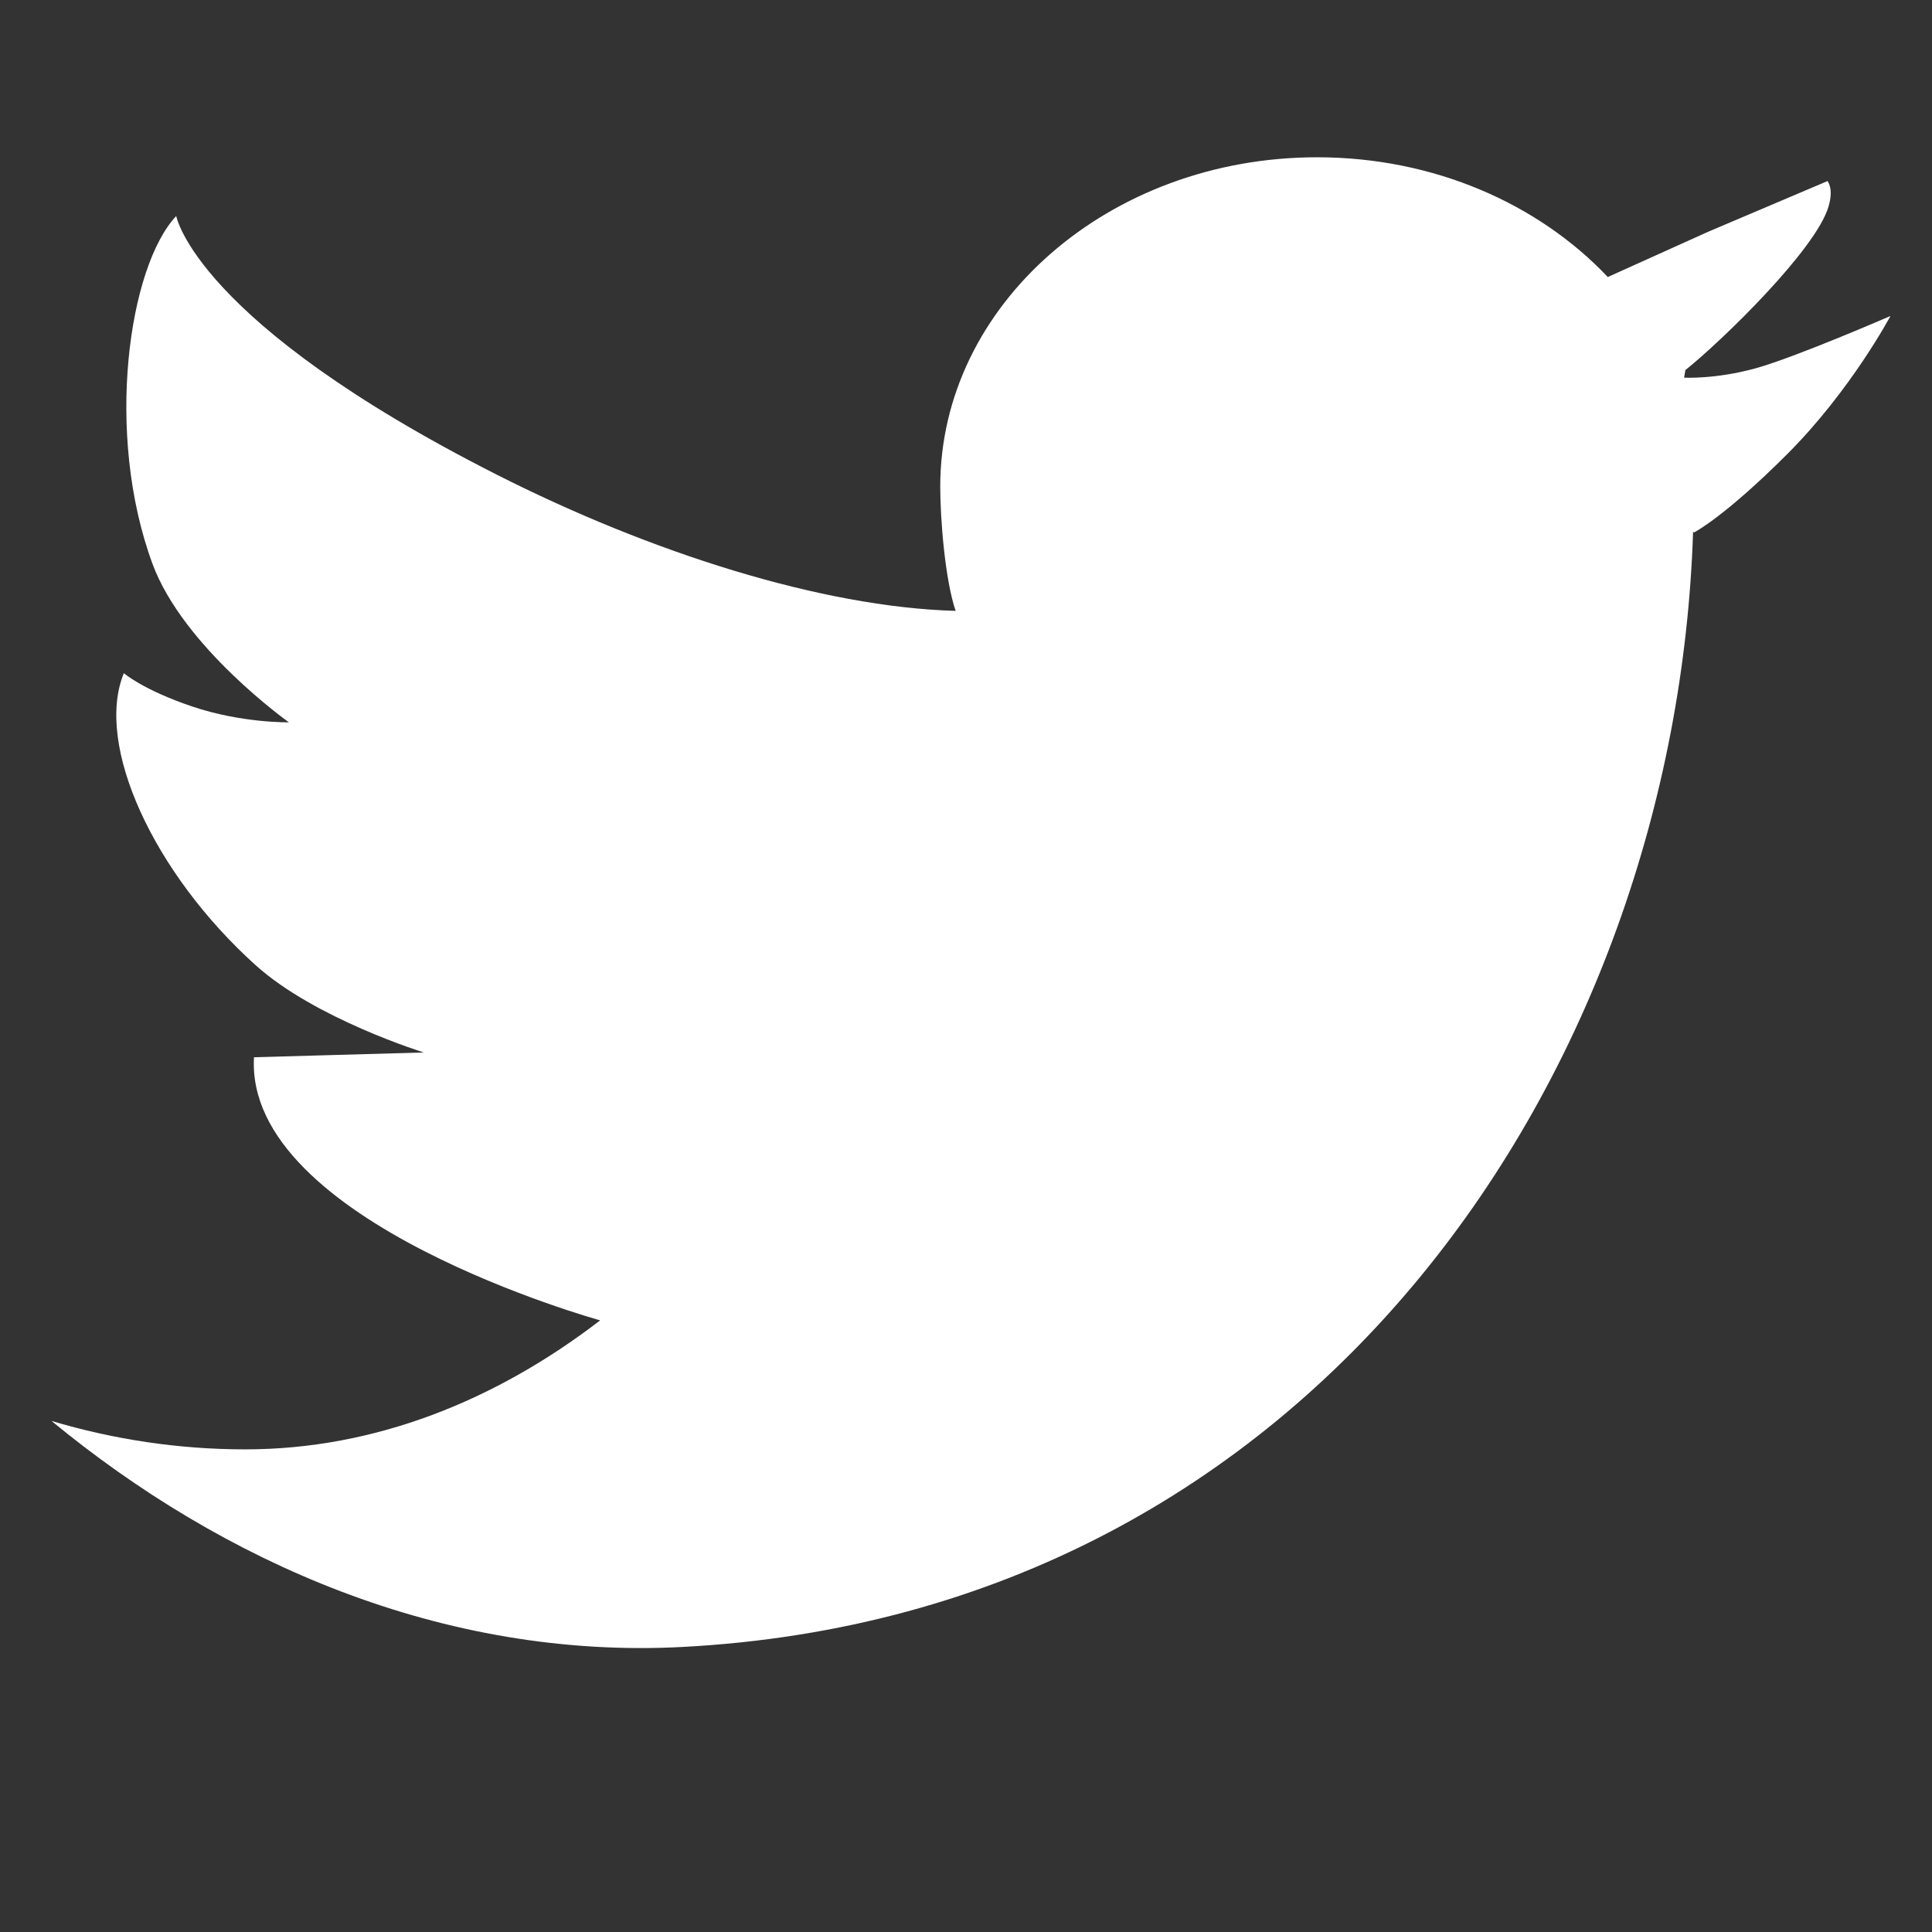
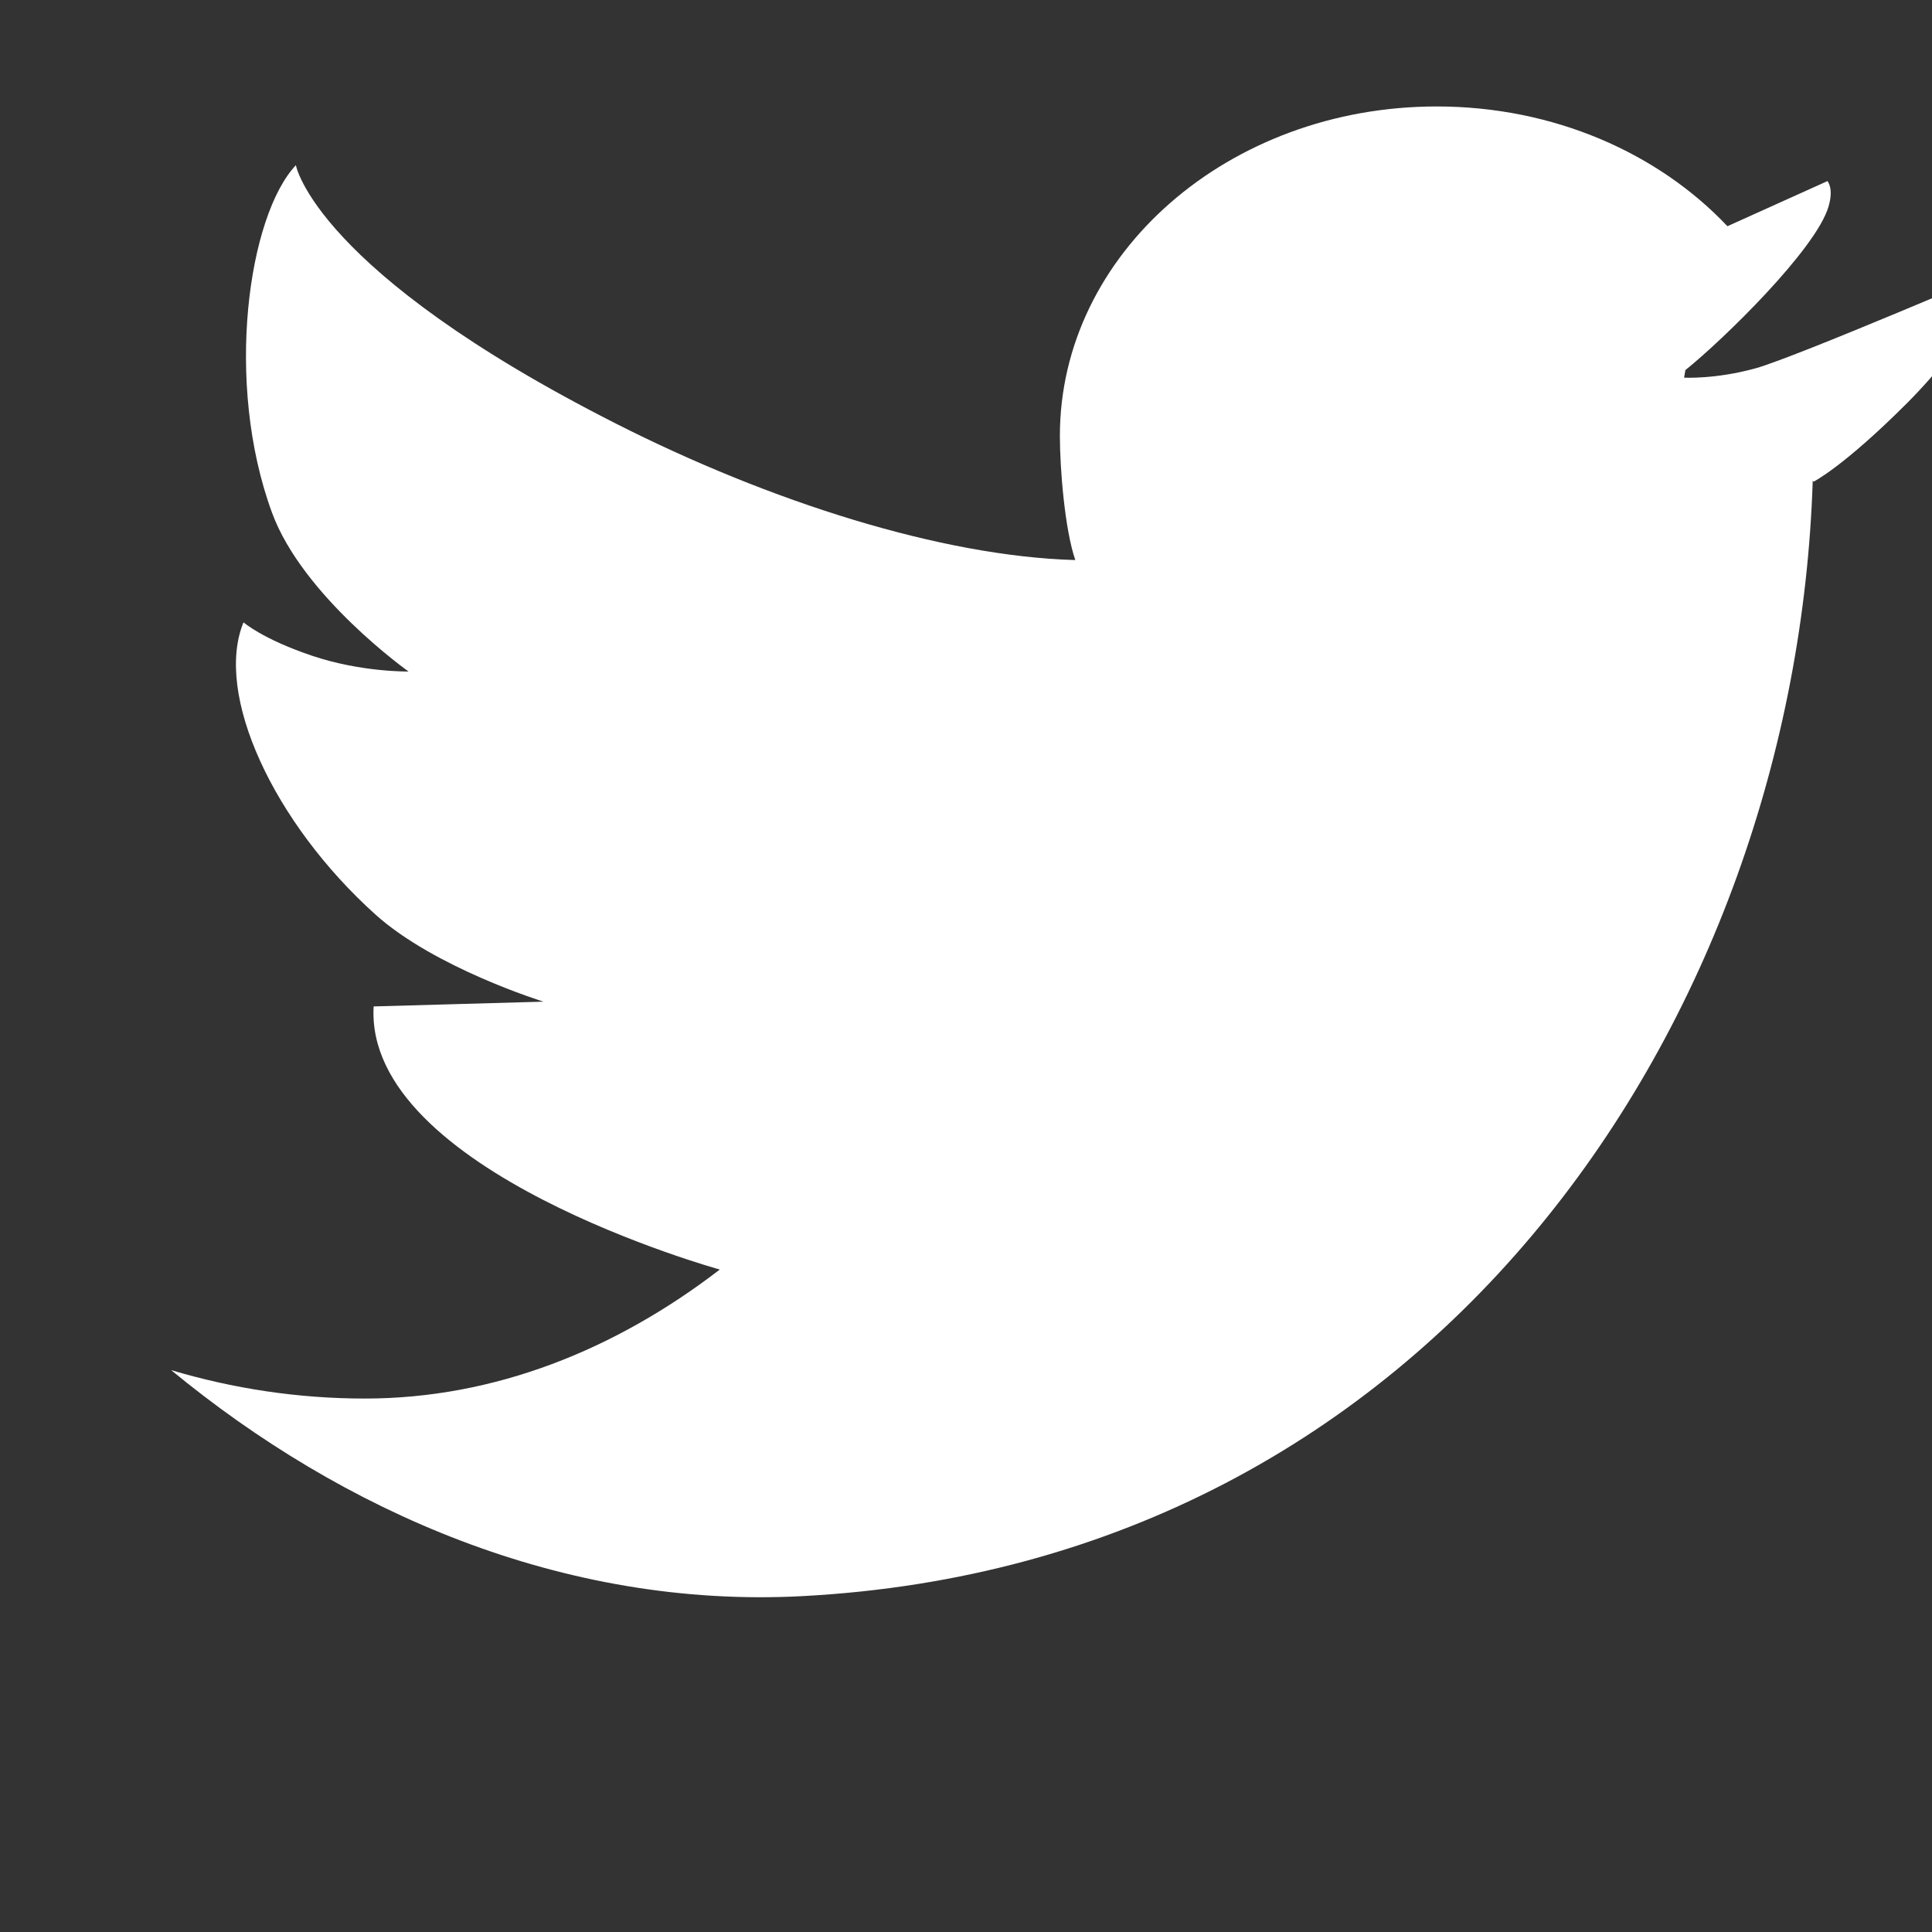
<svg xmlns="http://www.w3.org/2000/svg" version="1.1" id="Layer_1" x="0px" y="0px" width="300px" height="300px" viewBox="0 0 300 300" enable-background="new 0 0 300 300" xml:space="preserve">
  <rect x="0" y="0" width="300" height="300" fill="#333333" stroke="none" />
  <g>
-     <path fill="#FFFFFF" d="M283.787,28.114L283.787,28.114c0,0,0-0.003,0,0.006C283.787,28.12,283.787,28.12,283.787,28.114z" />
-     <path fill="#FFFFFF" d="M272.58,57.198c-6.195,1.713-11.074,1.445-11.074,1.445l0.201-1.176   c5.764-4.617,20.312-18.779,22.231-25.407c0.835-2.863-0.151-3.85-0.157-3.946l-18.578,7.891l-15.546,7.013l0,0   c-10.73-11.358-26.974-18.596-45.135-18.596c-32.317,0-58.521,22.889-58.521,51.141c0,5.166,0.771,14.589,2.393,19.293   c0,1.483,0.058-1.485,0,0c-20.811-0.572-47.484-9.105-71.239-21.143c-46.857-23.738-49.79-40.171-49.79-40.171   c-7.36,7.812-11.157,33.687-3.698,53.975c4.777,12.989,21.193,24.645,21.193,24.645l0,0c0,0-7.34,0.134-15.029-2.463   c-7.692-2.6-10.597-5.174-10.597-5.174c-4.573,11.148,4.603,31.062,20.458,45.348c9.239,8.332,26.119,13.555,26.119,13.555   l-26.37,0.741c-1.483,25.632,53.752,40.856,53.752,40.856l0,0c-16.191,12.45-34.973,20.032-55.107,20.032   c-10.436,0-20.519-1.559-30.091-4.416c26.601,21.917,60.789,37.052,97.962,35.099c98.622-5.186,154.295-89.96,156.945-173.217   l0.126,0.169c0,0,4.622-2.306,14.501-12.187c9.876-9.878,16.021-21.438,16.021-21.438S278.782,55.488,272.58,57.198z" />
-     <path fill="#FFFFFF" d="M283.787,28.12C283.857,29.692,283.787,28.271,283.787,28.12L283.787,28.12z" />
+     <path fill="#FFFFFF" d="M272.58,57.198c-6.195,1.713-11.074,1.445-11.074,1.445l0.201-1.176   c5.764-4.617,20.312-18.779,22.231-25.407c0.835-2.863-0.151-3.85-0.157-3.946l-15.546,7.013l0,0   c-10.73-11.358-26.974-18.596-45.135-18.596c-32.317,0-58.521,22.889-58.521,51.141c0,5.166,0.771,14.589,2.393,19.293   c0,1.483,0.058-1.485,0,0c-20.811-0.572-47.484-9.105-71.239-21.143c-46.857-23.738-49.79-40.171-49.79-40.171   c-7.36,7.812-11.157,33.687-3.698,53.975c4.777,12.989,21.193,24.645,21.193,24.645l0,0c0,0-7.34,0.134-15.029-2.463   c-7.692-2.6-10.597-5.174-10.597-5.174c-4.573,11.148,4.603,31.062,20.458,45.348c9.239,8.332,26.119,13.555,26.119,13.555   l-26.37,0.741c-1.483,25.632,53.752,40.856,53.752,40.856l0,0c-16.191,12.45-34.973,20.032-55.107,20.032   c-10.436,0-20.519-1.559-30.091-4.416c26.601,21.917,60.789,37.052,97.962,35.099c98.622-5.186,154.295-89.96,156.945-173.217   l0.126,0.169c0,0,4.622-2.306,14.501-12.187c9.876-9.878,16.021-21.438,16.021-21.438S278.782,55.488,272.58,57.198z" />
  </g>
</svg>